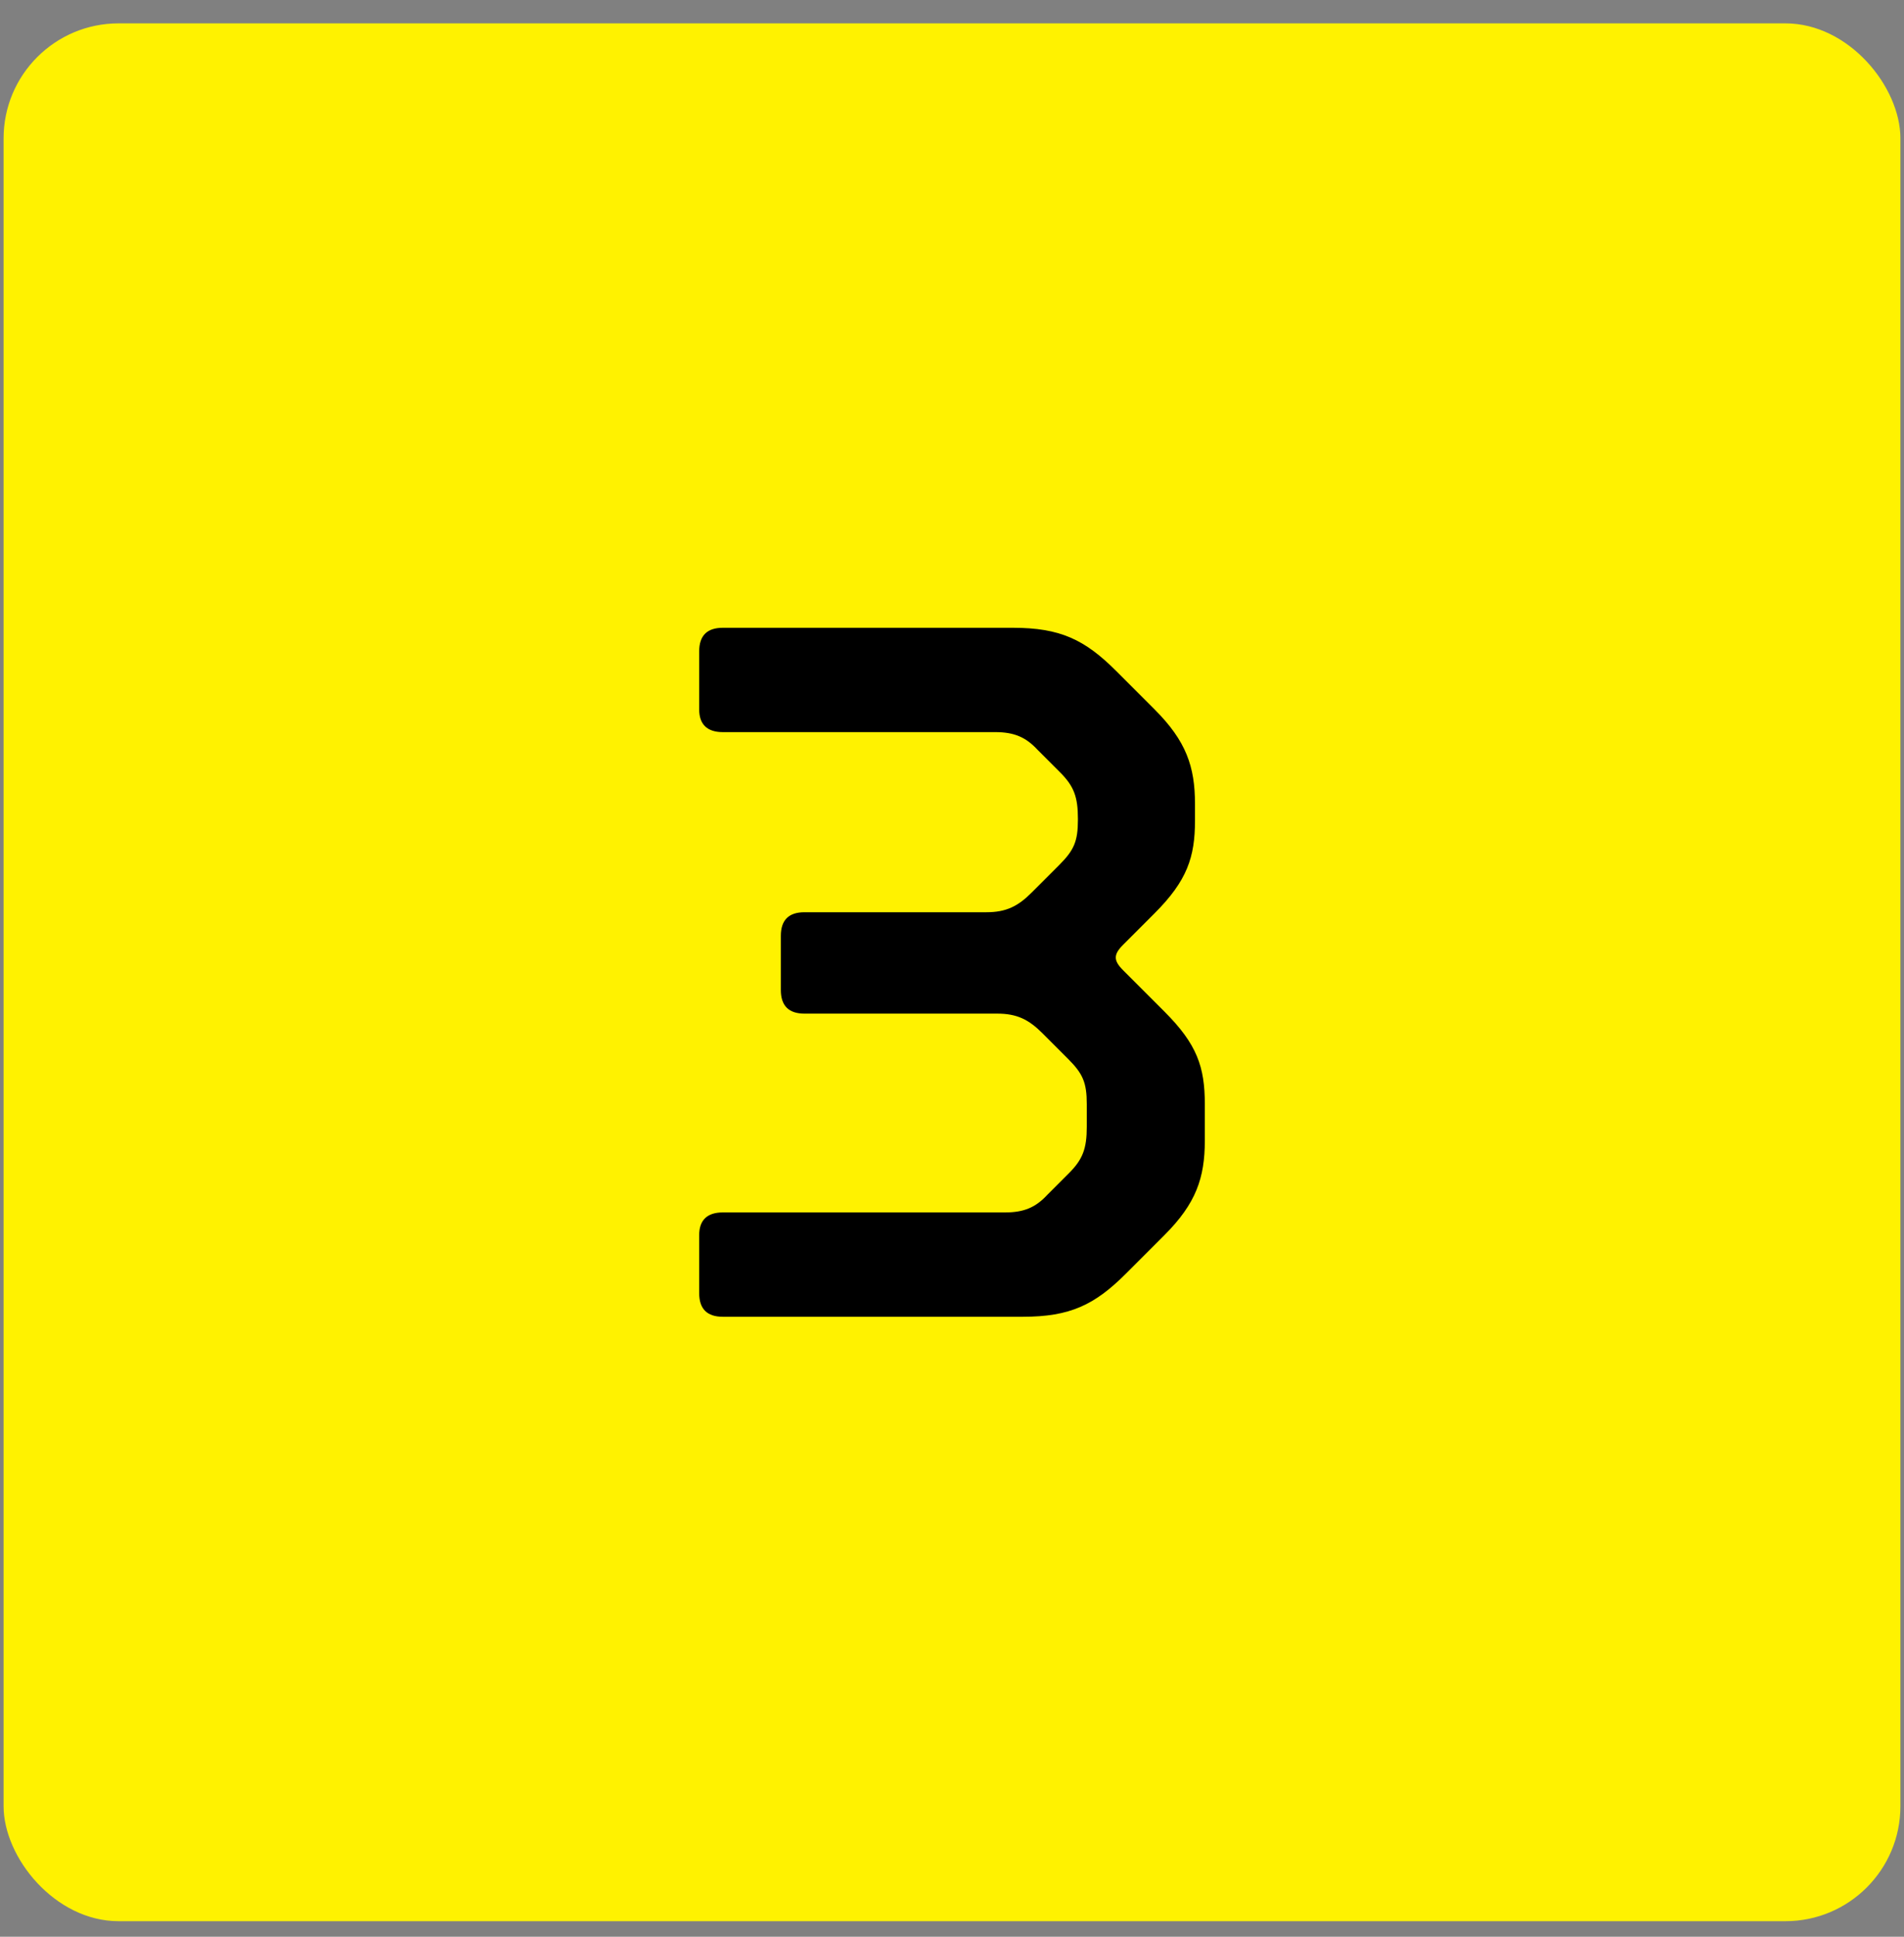
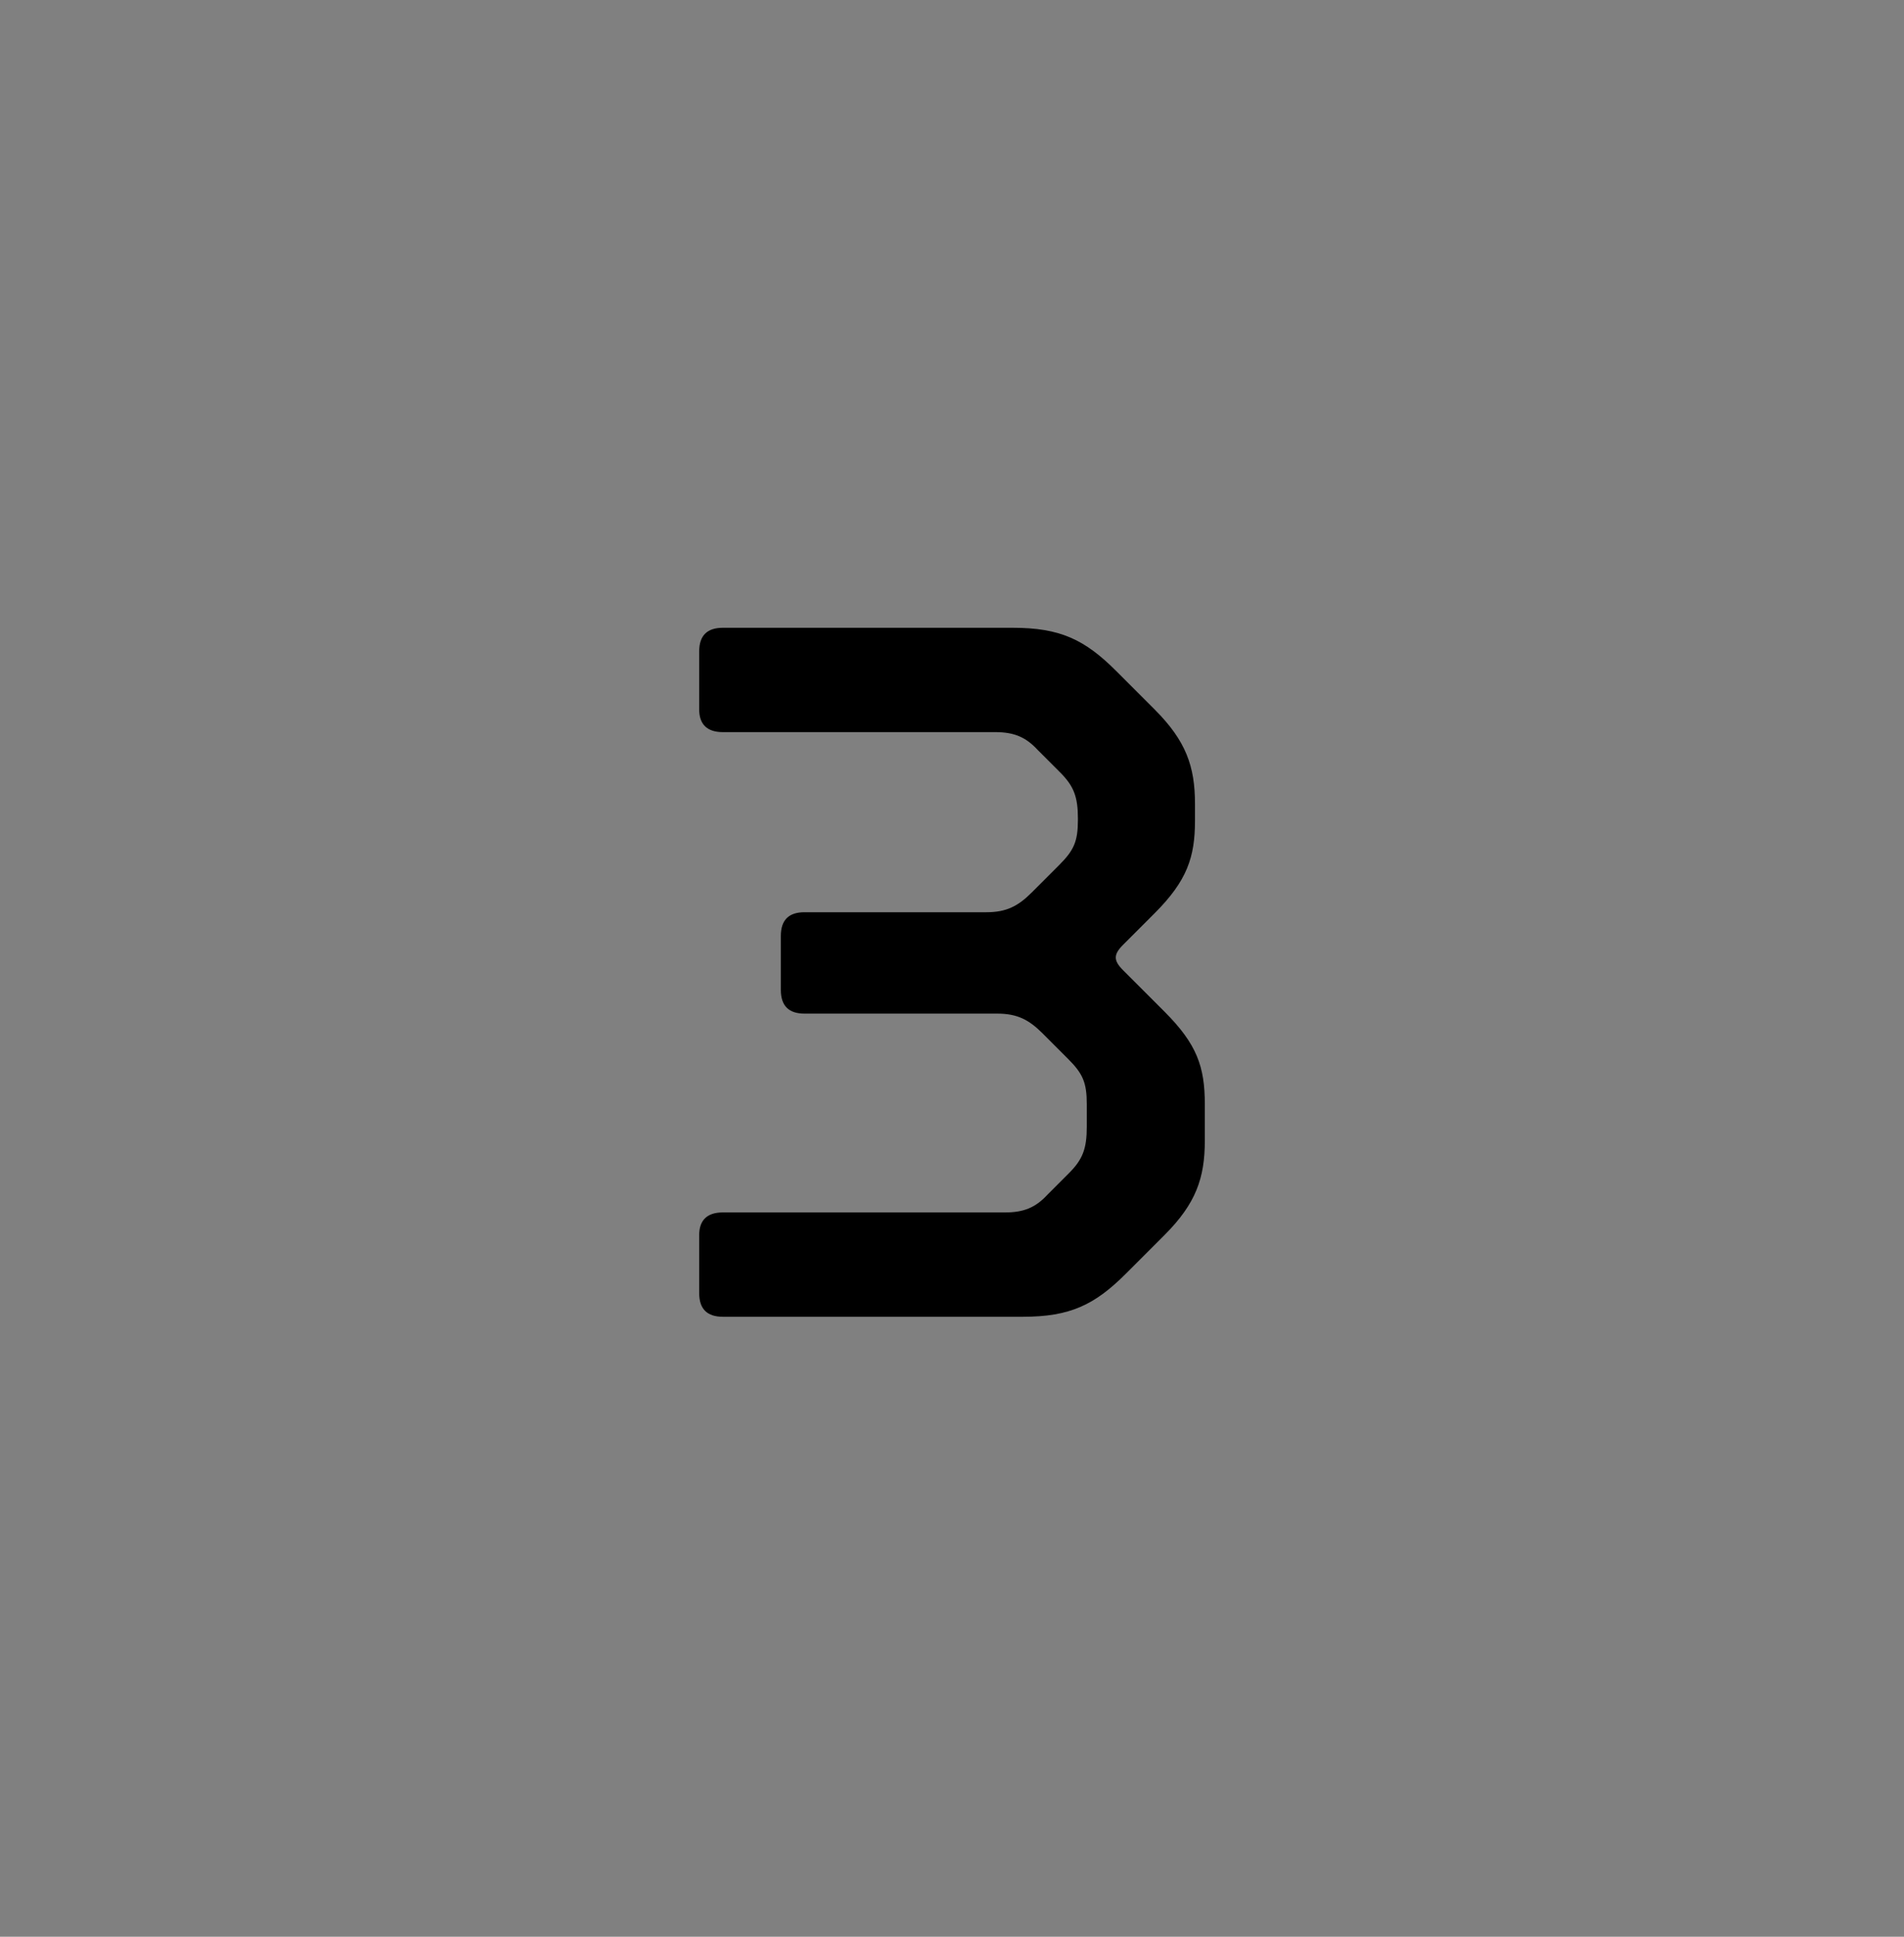
<svg xmlns="http://www.w3.org/2000/svg" width="60" height="61" viewBox="0 0 60 61" fill="none">
  <rect x="0" y="0" width="60" height="61" fill="#808080" stroke="none" />
-   <rect x="0.113" y="0.736" width="59.774" height="59.774" rx="3.623" fill="#FFF200" />
  <path d="M34.247 35.49V34.777C34.247 34.095 34.123 33.816 33.658 33.351L32.852 32.545C32.418 32.111 32.046 31.925 31.426 31.925H25.35C24.854 31.925 24.606 31.677 24.606 31.181V29.476C24.606 28.98 24.854 28.732 25.35 28.732H31.085C31.705 28.732 32.077 28.546 32.511 28.112L33.379 27.244C33.844 26.779 33.968 26.5 33.968 25.818V25.787C33.968 25.105 33.844 24.764 33.41 24.33L32.697 23.617C32.325 23.214 31.953 23.059 31.364 23.059H22.777C22.281 23.059 22.033 22.811 22.033 22.346V20.517C22.033 20.021 22.281 19.773 22.777 19.773H31.922C33.41 19.773 34.185 20.145 35.177 21.137L36.386 22.346C37.378 23.338 37.657 24.144 37.657 25.322V25.849C37.657 26.996 37.409 27.74 36.386 28.763L35.394 29.755C35.084 30.065 35.084 30.251 35.394 30.561L36.696 31.863C37.719 32.886 37.967 33.599 37.967 34.777V35.924C37.967 37.102 37.688 37.908 36.696 38.9L35.487 40.109C34.495 41.101 33.72 41.473 32.232 41.473H22.777C22.281 41.473 22.033 41.225 22.033 40.729V38.9C22.033 38.435 22.281 38.187 22.777 38.187H31.674C32.263 38.187 32.635 38.032 33.007 37.629L33.689 36.947C34.123 36.513 34.247 36.172 34.247 35.49Z" fill="black" />
</svg>